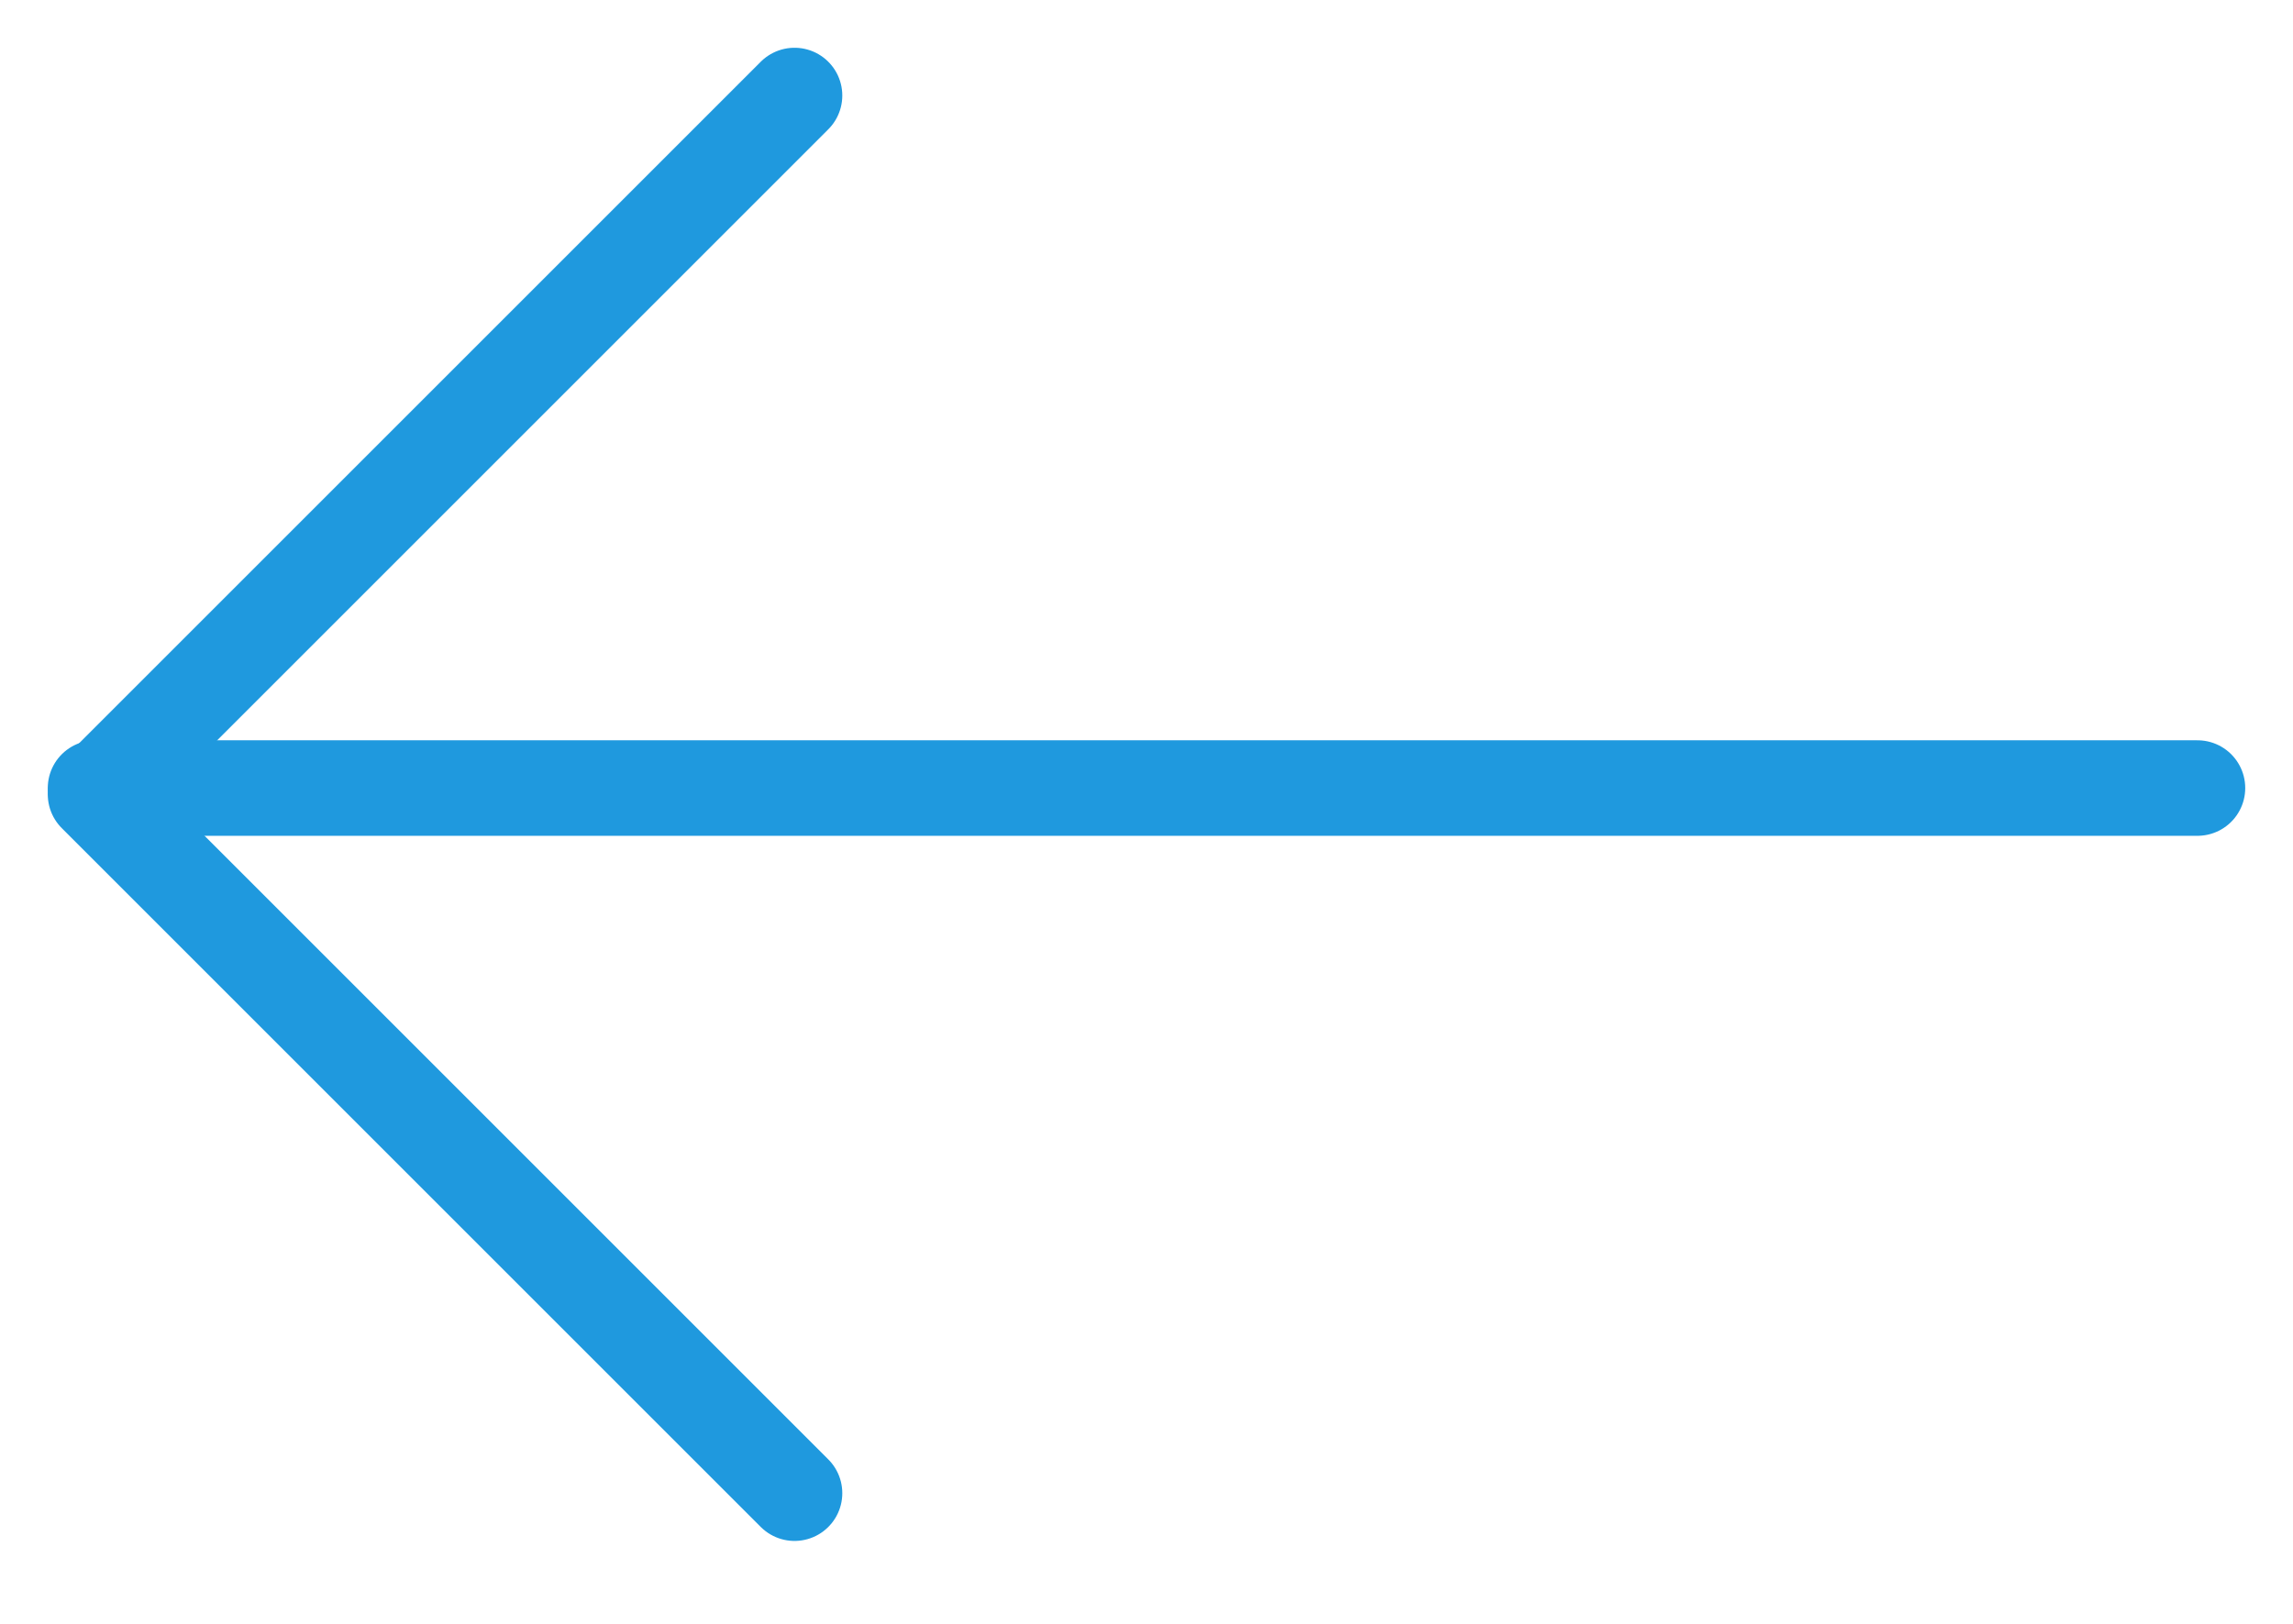
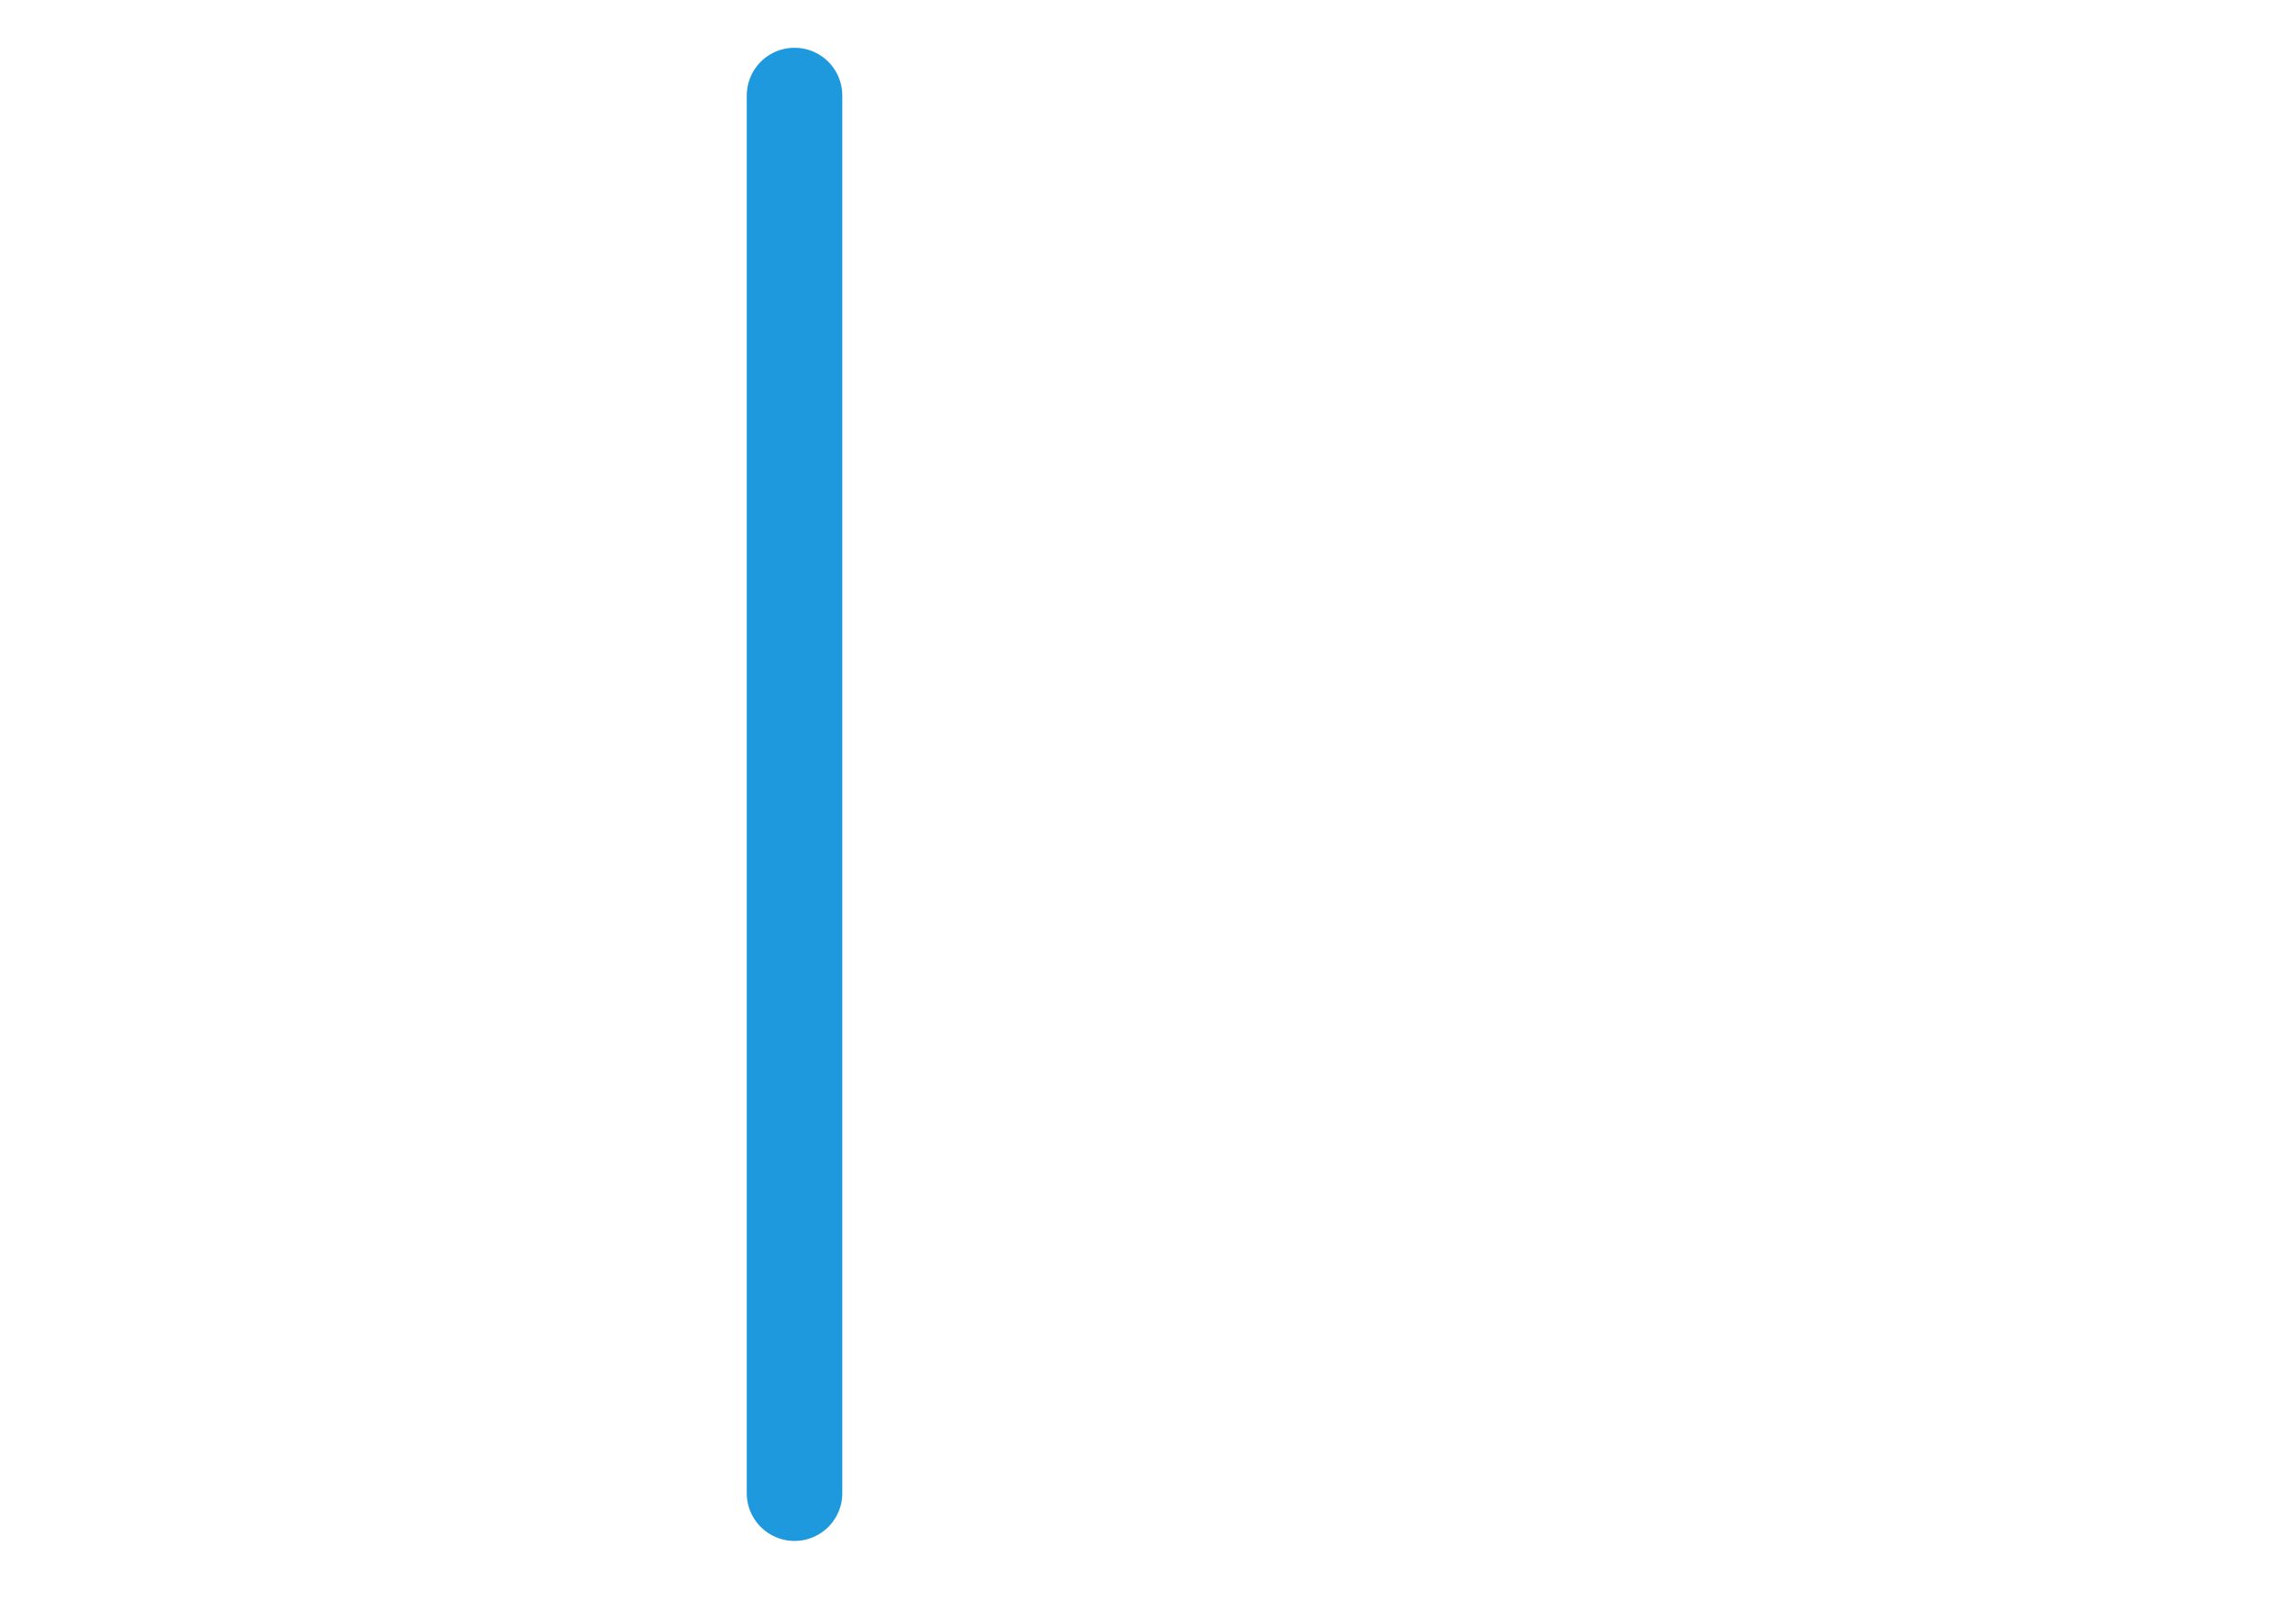
<svg xmlns="http://www.w3.org/2000/svg" width="24" height="17" viewBox="0 0 24 17" fill="none">
-   <path d="M8.316 1L1 8.316L8.316 15.632" stroke="#1F99DE" stroke-linecap="round" stroke-linejoin="round" />
-   <path d="M1 8.25L23 8.25" stroke="#1F99DE" stroke-linecap="round" stroke-linejoin="round" />
+   <path d="M8.316 1L8.316 15.632" stroke="#1F99DE" stroke-linecap="round" stroke-linejoin="round" />
</svg>